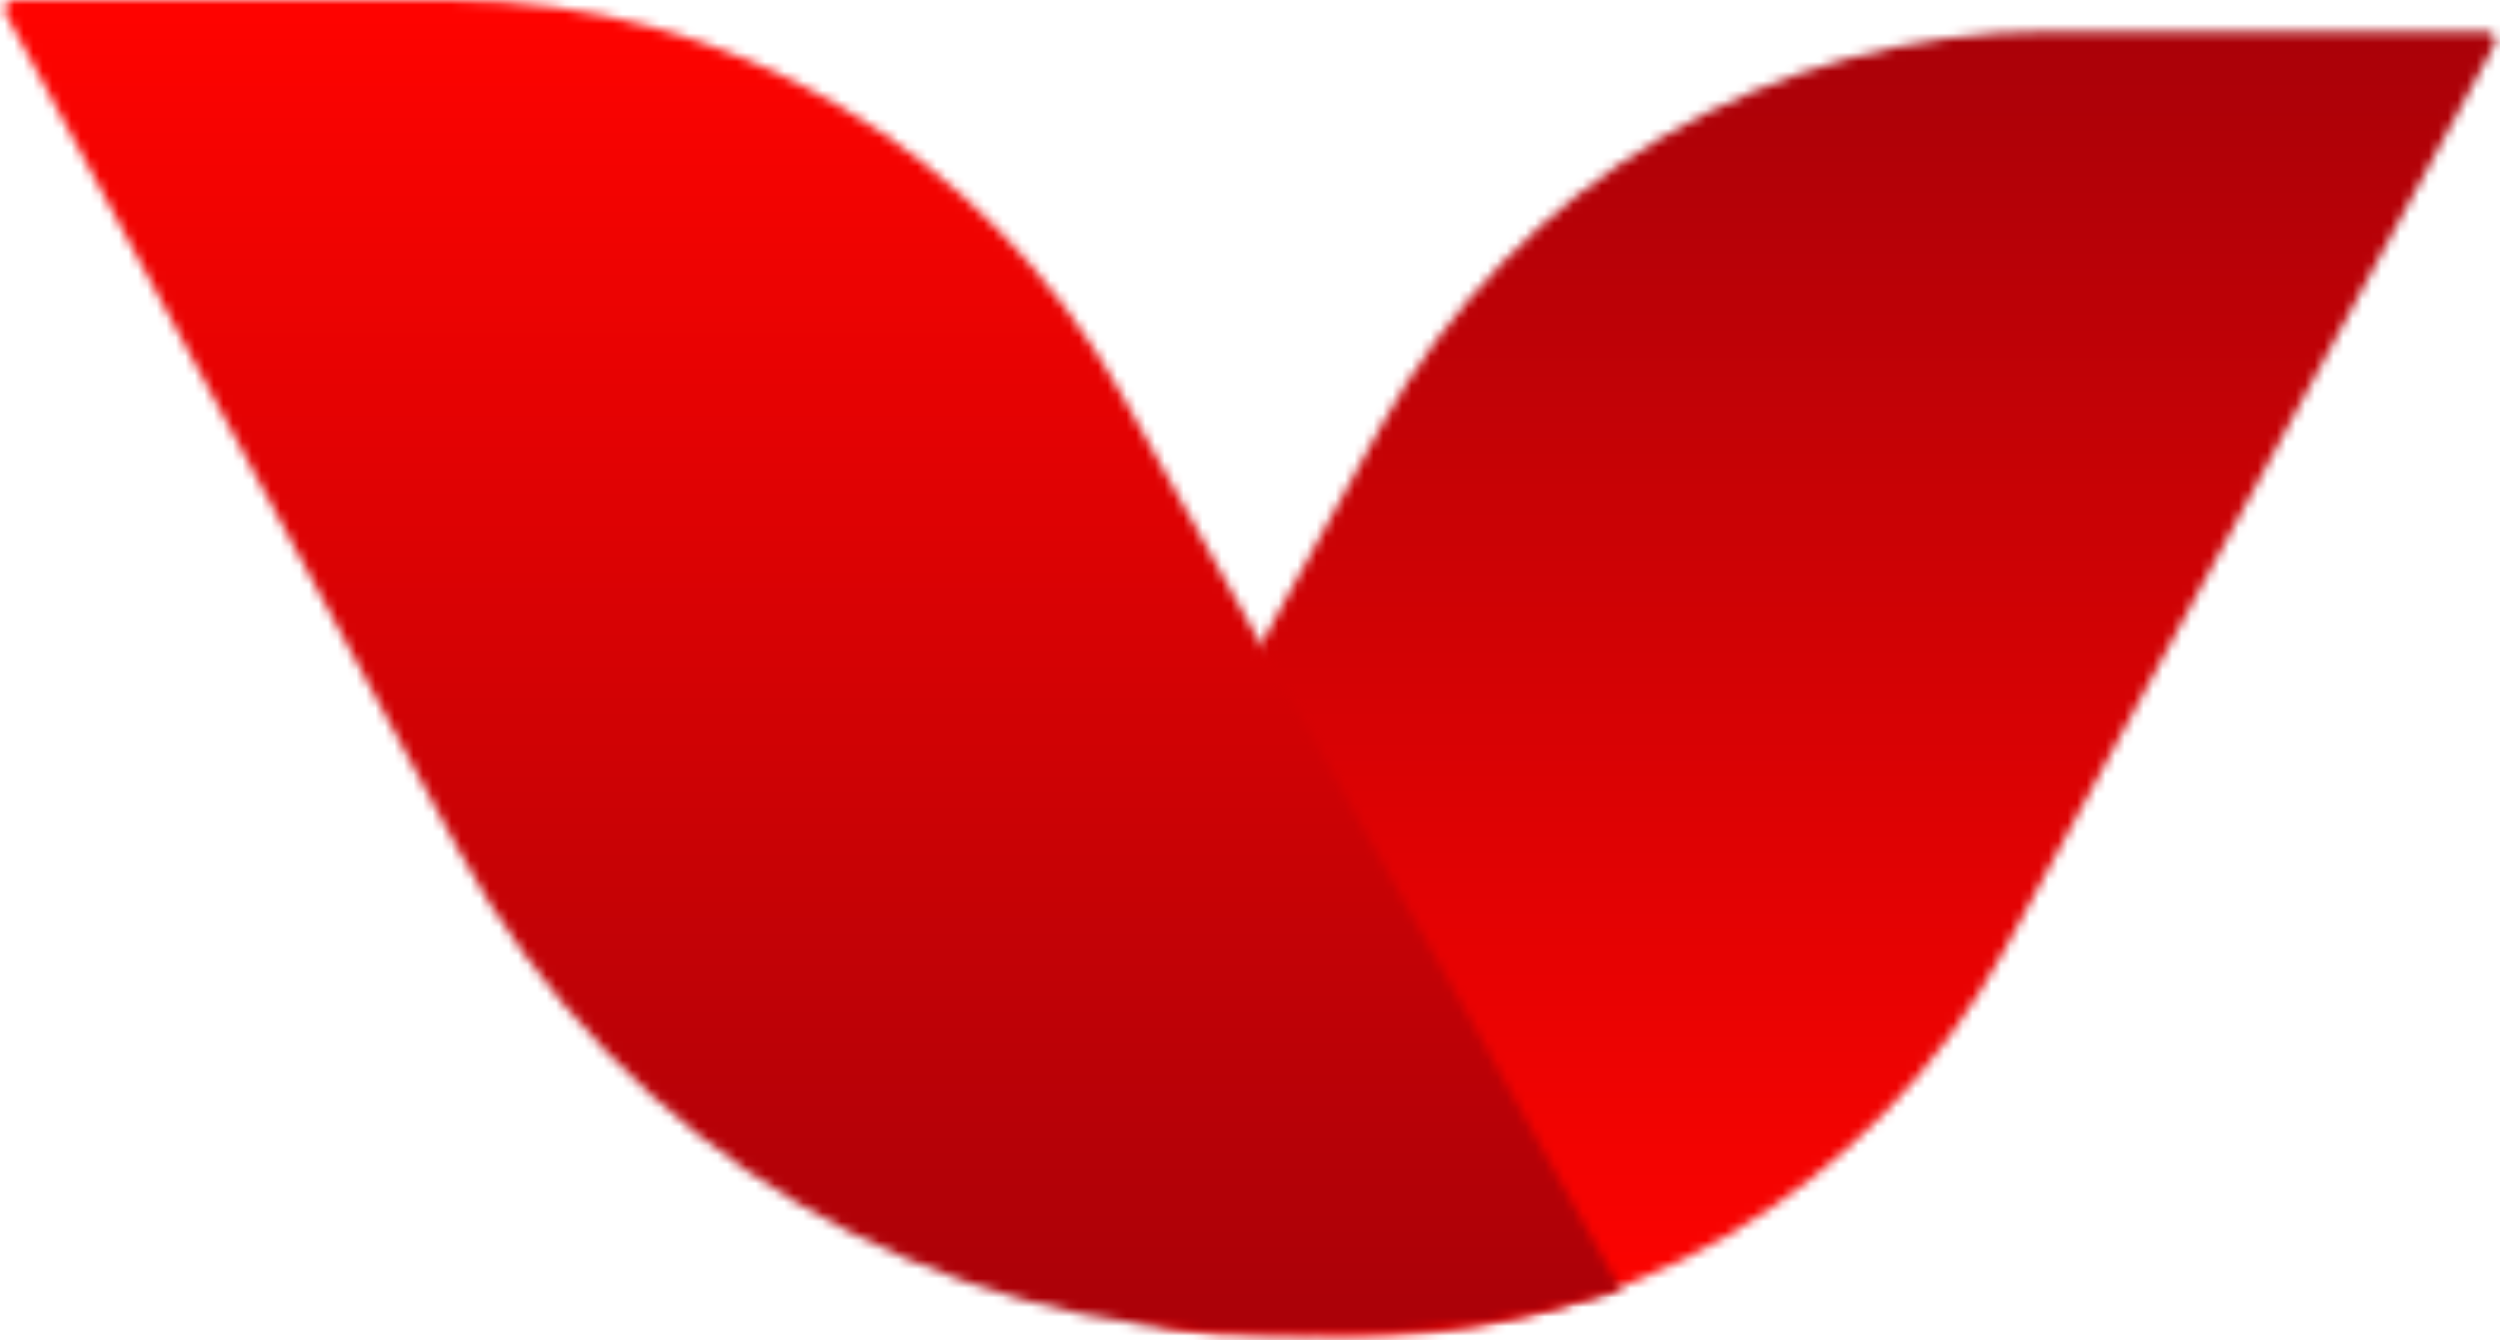
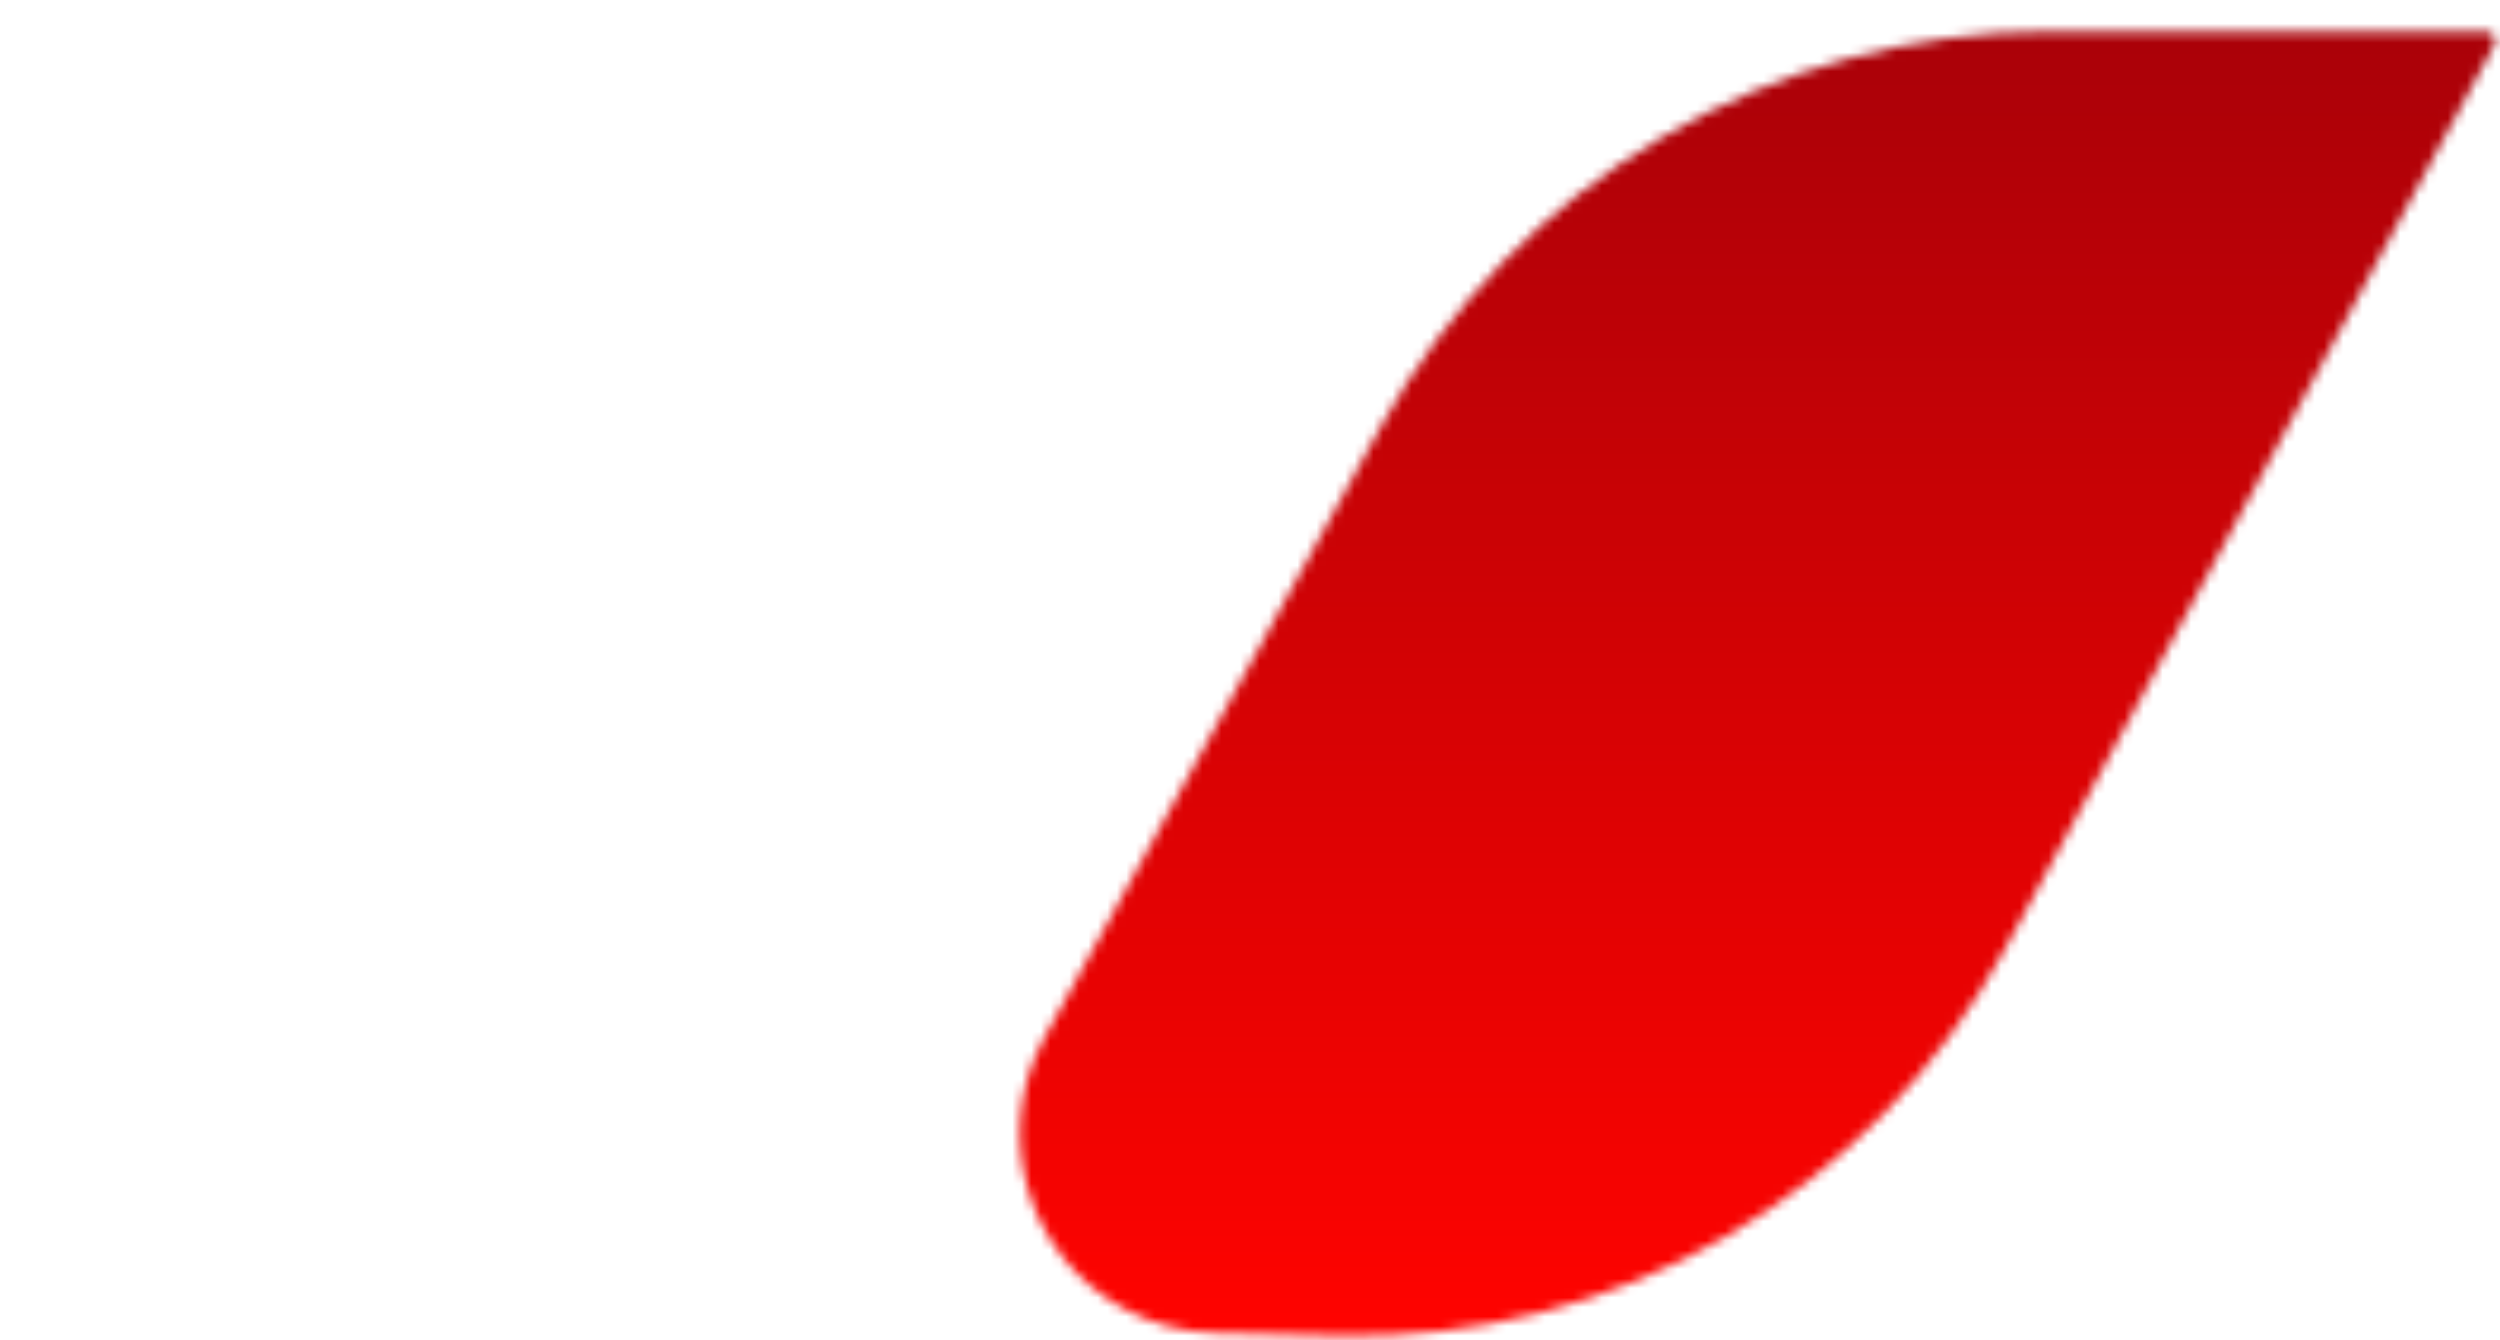
<svg xmlns="http://www.w3.org/2000/svg" width="263" height="141" viewBox="0 0 263 141" fill="none">
  <g id="wing">
    <g id="right-wing">
      <mask id="mask0_2_2" style="mask-type:alpha" maskUnits="userSpaceOnUse" x="107" y="3" width="156" height="138">
        <g id="mask-2">
          <path id="Vector" d="M127.788 140.226C124.42 140.144 121.12 139.253 118.169 137.628C108.009 132.034 104.308 119.263 109.902 109.103L145.235 44.932C159.372 19.256 186.361 3.307 215.672 3.307H261.512C261.678 3.307 261.842 3.348 261.988 3.427C262.473 3.69 262.654 4.297 262.391 4.783L210.895 99.895C197.006 125.547 169.908 141.248 140.745 140.54L127.788 140.226Z" fill="white" />
        </g>
      </mask>
      <g mask="url(#mask0_2_2)">
        <path id="Fill-10" fill-rule="evenodd" clip-rule="evenodd" d="M-431 383H424V-99H-431V383Z" fill="url(#paint0_linear_2_2)" />
      </g>
    </g>
    <g id="left-wing">
      <mask id="mask1_2_2" style="mask-type:alpha" maskUnits="userSpaceOnUse" x="0" y="0" width="171" height="141">
        <g id="mask-5">
-           <path id="Vector_2" d="M1.488 0H47.328C76.664 0 103.702 15.88 117.991 41.501L170.556 135.756C163.552 137.712 158.198 138.911 154.495 139.353C147.591 140.176 142.238 140.303 133.727 140.303C98.02 140.303 65.183 120.741 48.182 89.341L0.609 1.476C0.346 0.991 0.527 0.384 1.012 0.121C1.159 0.042 1.322 0 1.488 0Z" fill="white" />
-         </g>
+           </g>
      </mask>
      <g mask="url(#mask1_2_2)">
        <path id="Fill-17" fill-rule="evenodd" clip-rule="evenodd" d="M-428 382H427V-100H-428V382Z" fill="url(#paint1_linear_2_2)" />
      </g>
    </g>
  </g>
  <defs>
    <linearGradient id="paint0_linear_2_2" x1="184.903" y1="140.563" x2="184.903" y2="3.307" gradientUnits="userSpaceOnUse">
      <stop stop-color="#FF0300" />
      <stop offset="1" stop-color="#AA0108" />
    </linearGradient>
    <linearGradient id="paint1_linear_2_2" x1="85.522" y1="6.94002e-07" x2="85.522" y2="140.303" gradientUnits="userSpaceOnUse">
      <stop stop-color="#FF0300" />
      <stop offset="1" stop-color="#AA0108" />
    </linearGradient>
  </defs>
</svg>